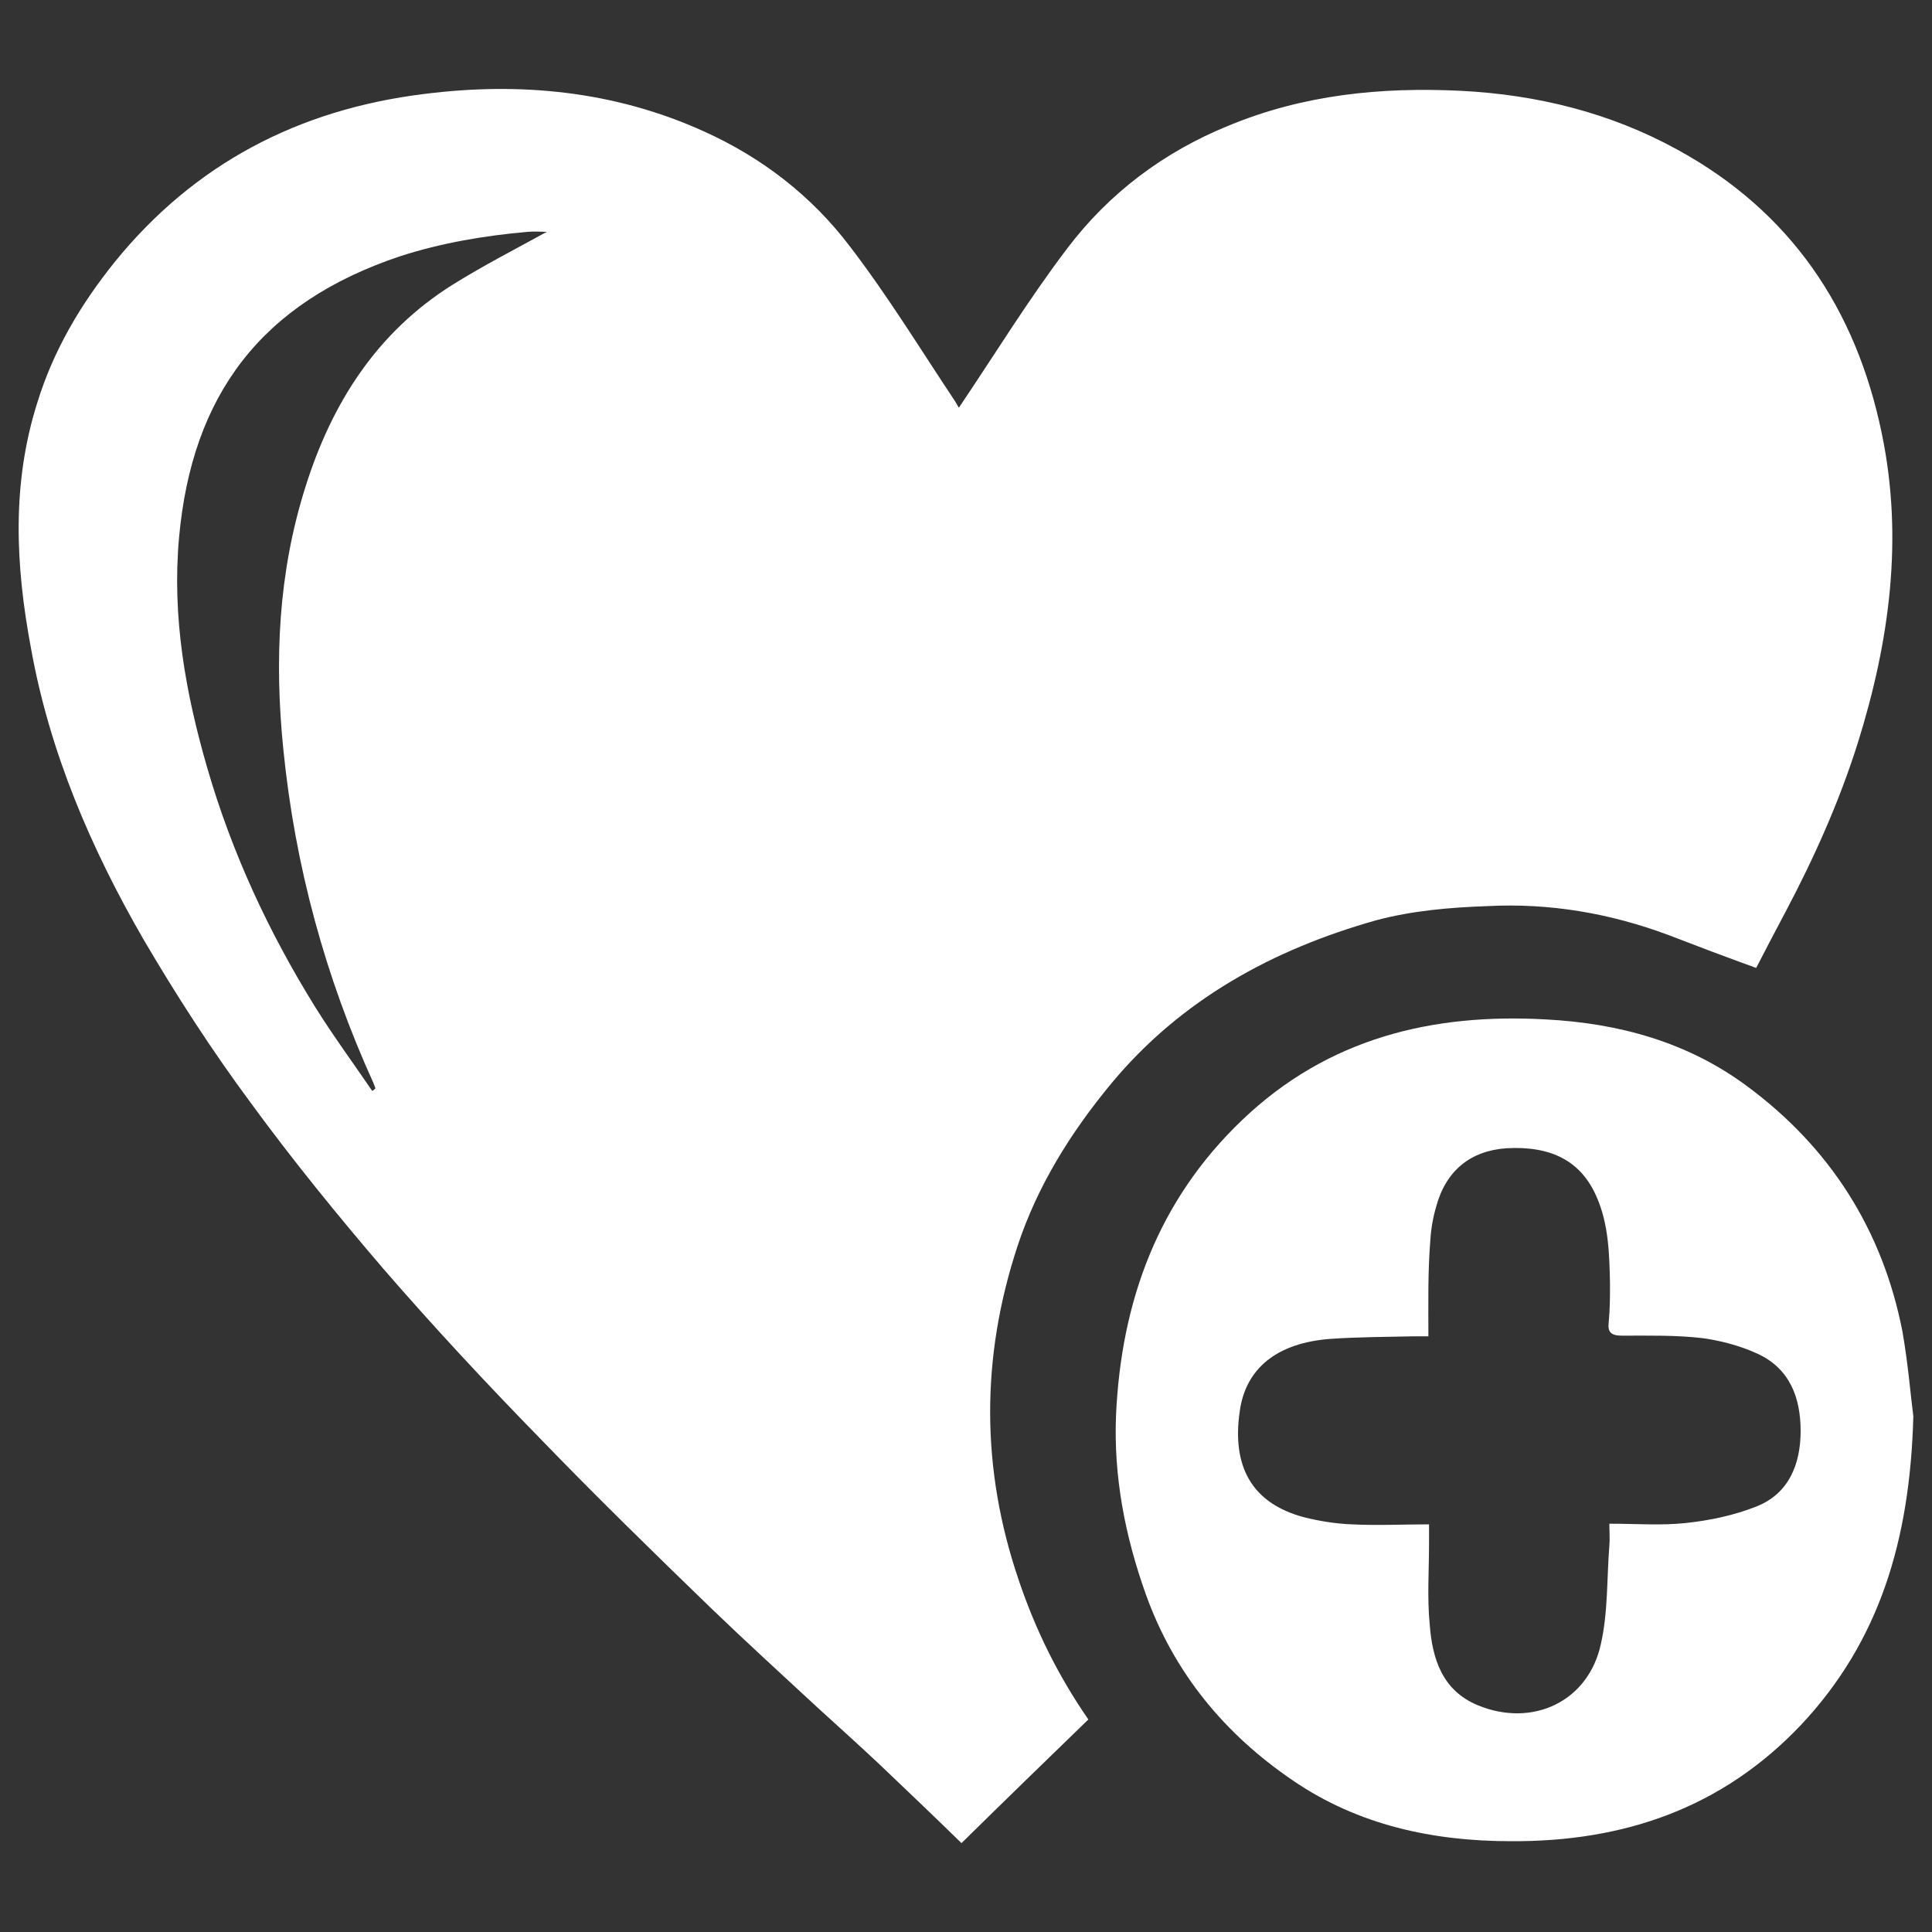
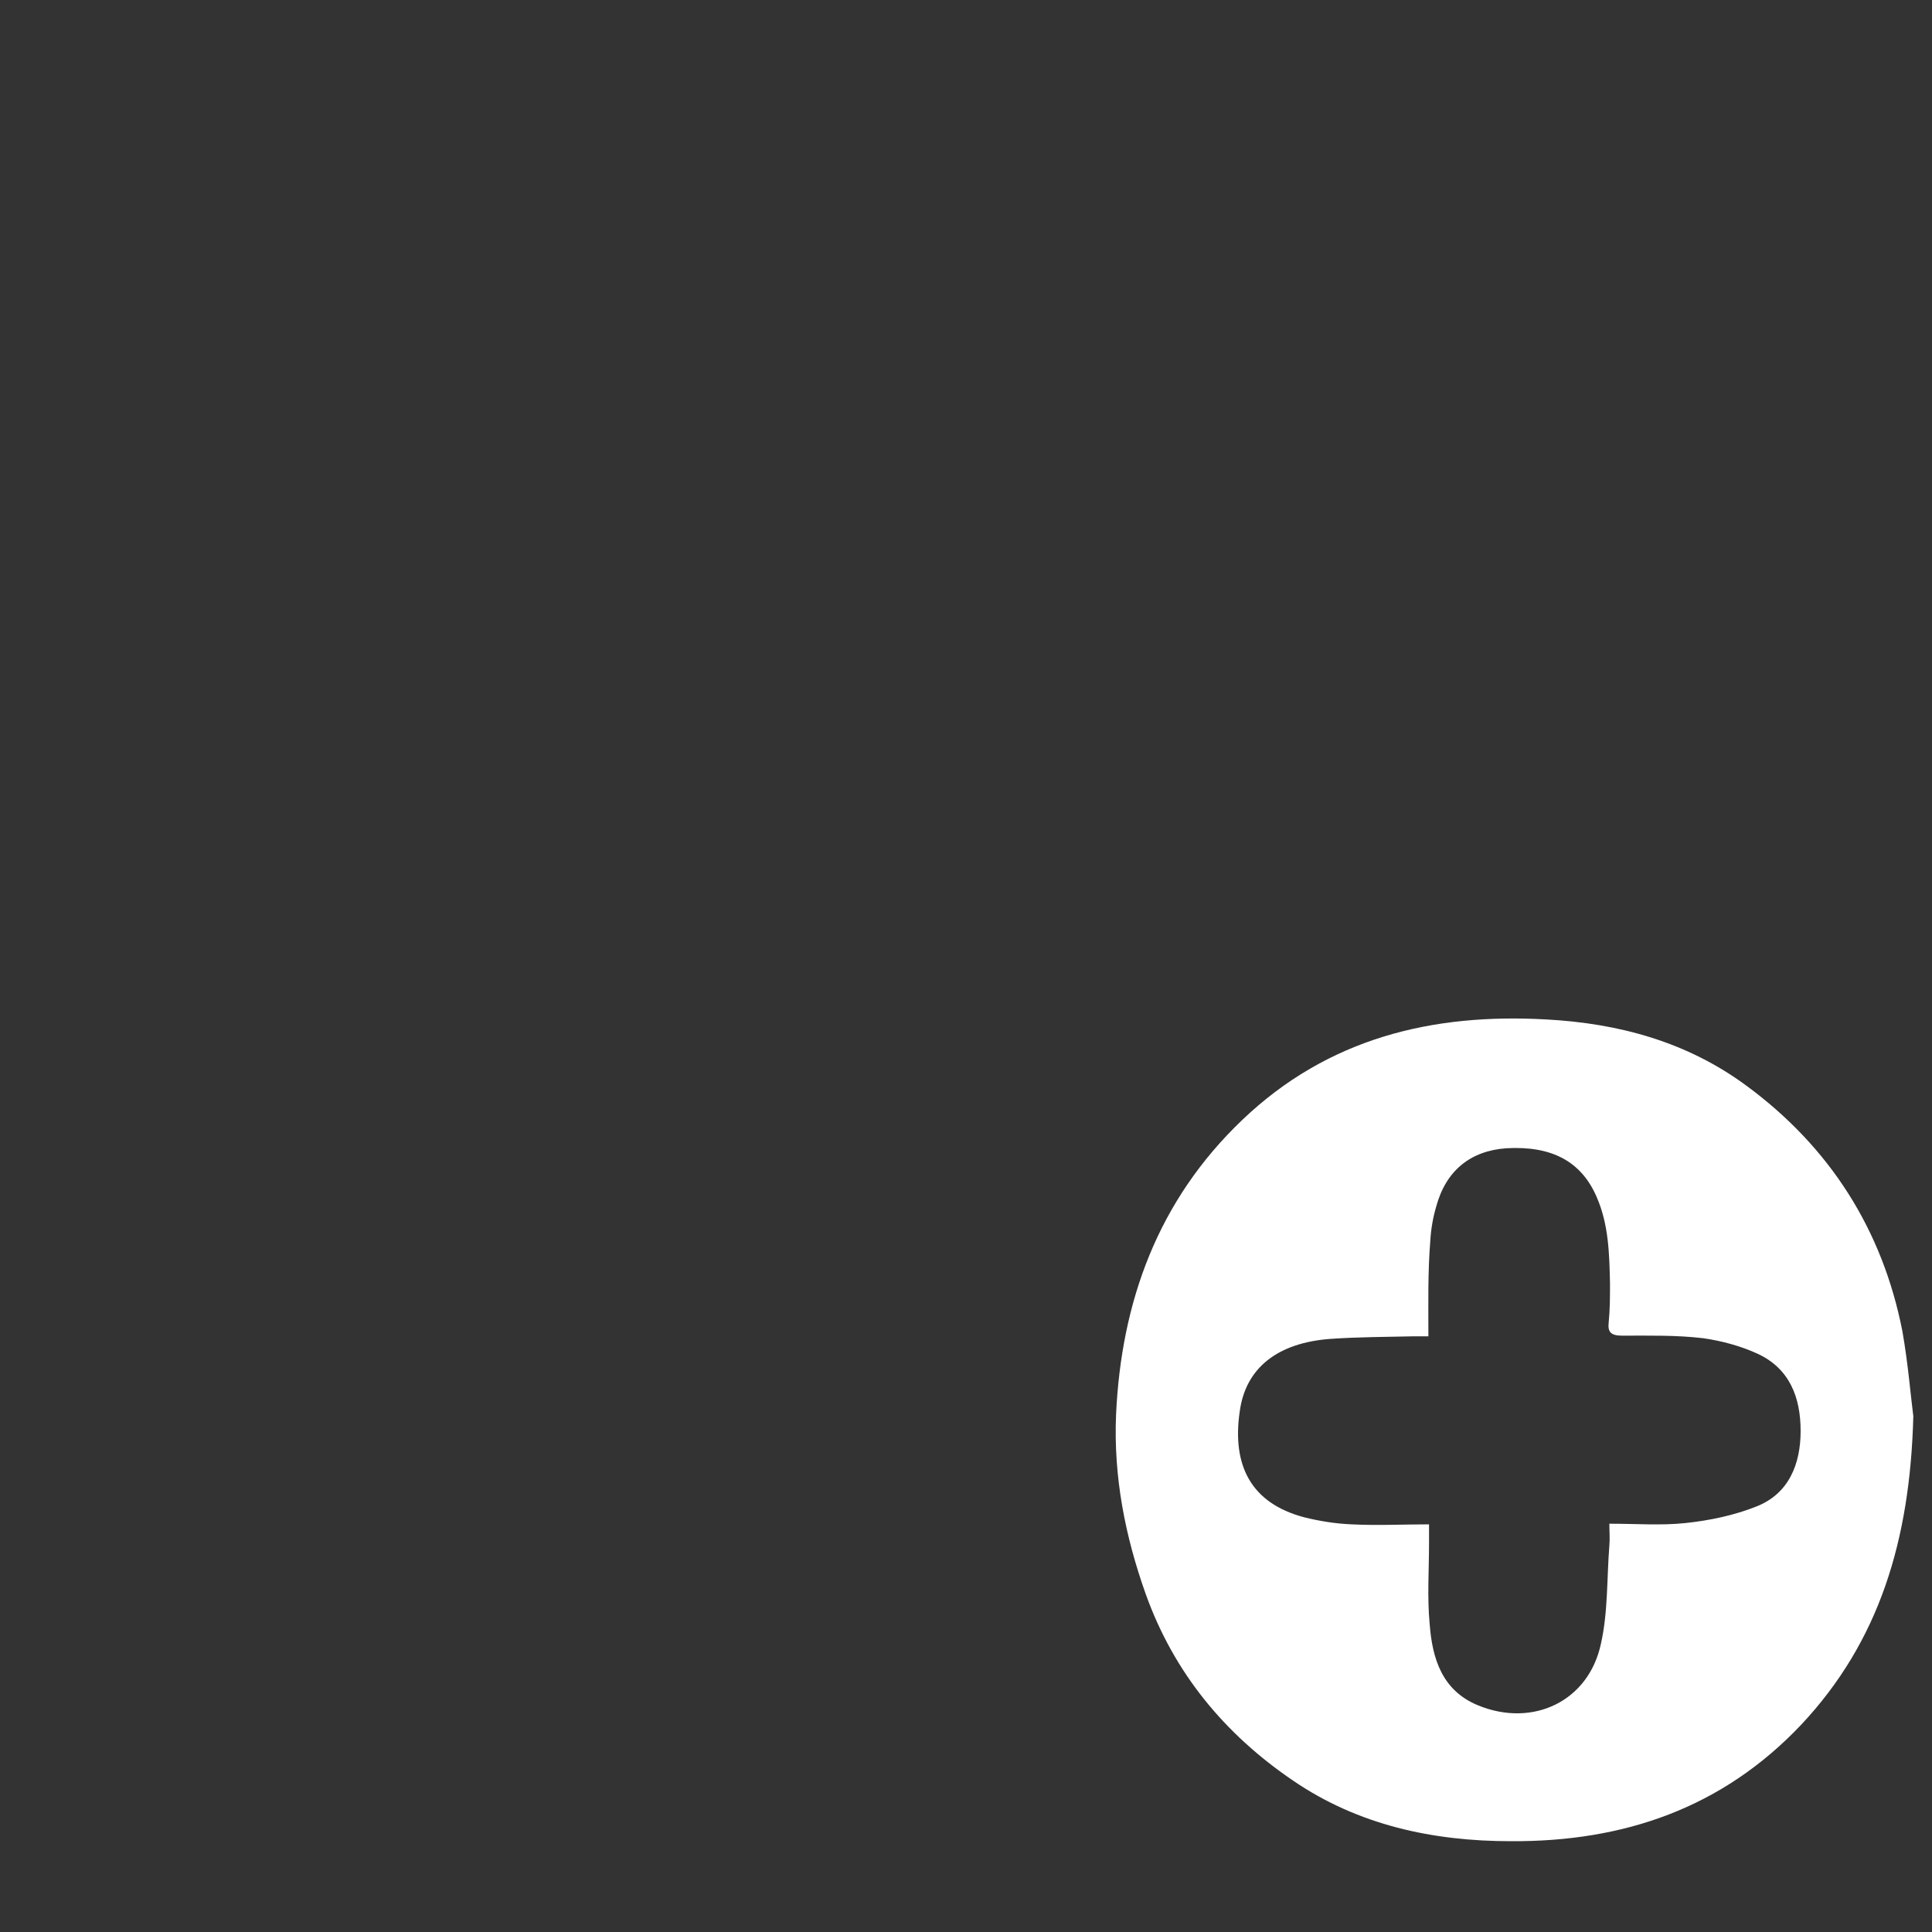
<svg xmlns="http://www.w3.org/2000/svg" version="1.1" id="Layer_1" x="0px" y="0px" viewBox="0 0 300 300" style="enable-background:new 0 0 300 300;" xml:space="preserve">
  <rect x="0" y="0" width="300" height="300" fill="#333333" stroke="none" />
  <style type="text/css"> .st0{fill:#FFFFFF;} </style>
  <g>
-     <path class="st0" d="M148.9,63.3c5.6-8.3,10.8-16.8,16.8-24.7c6.5-8.6,15-15,25.1-19.1c11.6-4.8,23.6-6,36-5.4 c11.9,0.6,23.2,3.4,33.6,9.1c17.6,9.6,27.8,24.7,31.8,44.1c3.4,16.3,1.2,32.3-3.7,48c-2.9,9.2-6.8,17.9-11.3,26.4 c-1.5,2.8-3,5.7-4.5,8.6c-4.7-1.7-9.2-3.4-13.6-5.1c-9.1-3.4-18.5-5-28.1-4.5c-5.8,0.2-11.7,0.7-17.3,2.2 c-16,4.5-30.3,12.3-41.1,25.3c-6.3,7.6-11.5,15.9-14.6,25.3c-5.7,17.3-5.7,34.6,0.2,51.9c2.6,7.7,6.1,14.8,10.8,21.6 c-6.5,6.3-13,12.6-19.7,19.2c-4.3-4.2-8.5-8.2-12.7-12.2c-3.2-3-6.4-5.9-9.6-8.8c-5.5-5.1-11.1-10.2-16.5-15.4 c-9-8.7-18-17.5-26.7-26.5c-8.3-8.5-16.4-17.2-24.2-26.2c-7.2-8.4-14.2-17-20.7-25.9c-6-8.1-11.5-16.6-16.6-25.3 c-8.2-14.2-14.6-29.1-17.5-45.3C2.4,87.8,1.8,75.1,5.8,62.5c2.5-8.1,6.7-15.2,12-21.8C30.2,25.4,46.4,17,65.8,14.6 c14.9-1.9,29.6-0.5,43.5,5.8c9.1,4.1,16.8,10.1,22.7,17.9c5.9,7.7,10.9,15.9,16.3,24C148.6,62.8,148.8,63.2,148.9,63.3z M57.8,169.4c0.2-0.1,0.4-0.3,0.5-0.4c-0.1-0.3-0.2-0.5-0.3-0.8c-7.5-16.5-12.2-33.8-14-51.8c-1.4-13.8-0.8-27.4,3.4-40.7 c4.1-13.1,11.1-24.1,22.9-31.5c4.8-3,9.9-5.6,14.6-8.2c-0.7,0-1.9-0.1-3,0c-6.7,0.6-13.3,1.7-19.8,3.8C40.6,47,29.8,61.3,27.8,83.5 c-1.1,12.3,1,24.1,4.4,35.8c3.8,13.1,9.5,25.4,16.7,37C51.7,160.8,54.8,165,57.8,169.4z" />
    <path class="st0" d="M297.1,219.9c-0.5,19.3-5.3,35-17.4,47.9c-12.3,13-27.6,18.2-45.1,18.1c-12.1,0-23.7-2.5-33.8-9.4 c-10.6-7.2-18.5-16.7-22.9-29c-3.2-9-5-18.2-4.6-27.8c0.8-17.6,6.5-33.3,19.6-45.8c13.3-12.7,29.5-16.6,47.2-15.6 c11.3,0.6,21.9,3.5,31.1,10.3c12.9,9.5,21.1,22.3,24.2,38.1C296.3,211.8,296.7,216.9,297.1,219.9z M221.8,207.5c-0.9,0-1.6,0-2.2,0 c-4.3,0.1-8.7,0.1-13,0.4c-8.2,0.6-13.2,4.5-14.1,11.3c-1.2,8.3,1.7,14.2,10,16.4c2.4,0.6,4.9,1,7.4,1.1c4,0.2,7.9,0,12,0 c0,1.2,0,2,0,2.9c0,4.2-0.3,8.4,0.1,12.6c0.4,5.3,1.9,10.3,7.5,12.6c8.5,3.5,17.2-0.6,19.1-9.6c1.1-4.9,0.9-10.1,1.3-15.2 c0.1-1.1,0-2.1,0-3.4c4.2,0,8,0.3,11.8-0.1c3.8-0.4,7.6-1.2,11.1-2.6c5-2,6.8-6.6,6.8-11.7c0-5.2-1.7-9.7-6.7-12 c-2.6-1.2-5.6-2-8.4-2.4c-4.2-0.5-8.4-0.4-12.6-0.4c-1.7,0-2.3-0.5-2.1-2.1c0.2-2,0.2-4,0.2-6c-0.1-4.6-0.2-9.2-2.1-13.5 c-2.4-5.5-7-7.9-14-7.5c-5.6,0.4-9.4,3.5-10.9,9.1c-0.5,1.7-0.8,3.5-0.9,5.2C221.7,197.6,221.8,202.3,221.8,207.5z" />
  </g>
</svg>